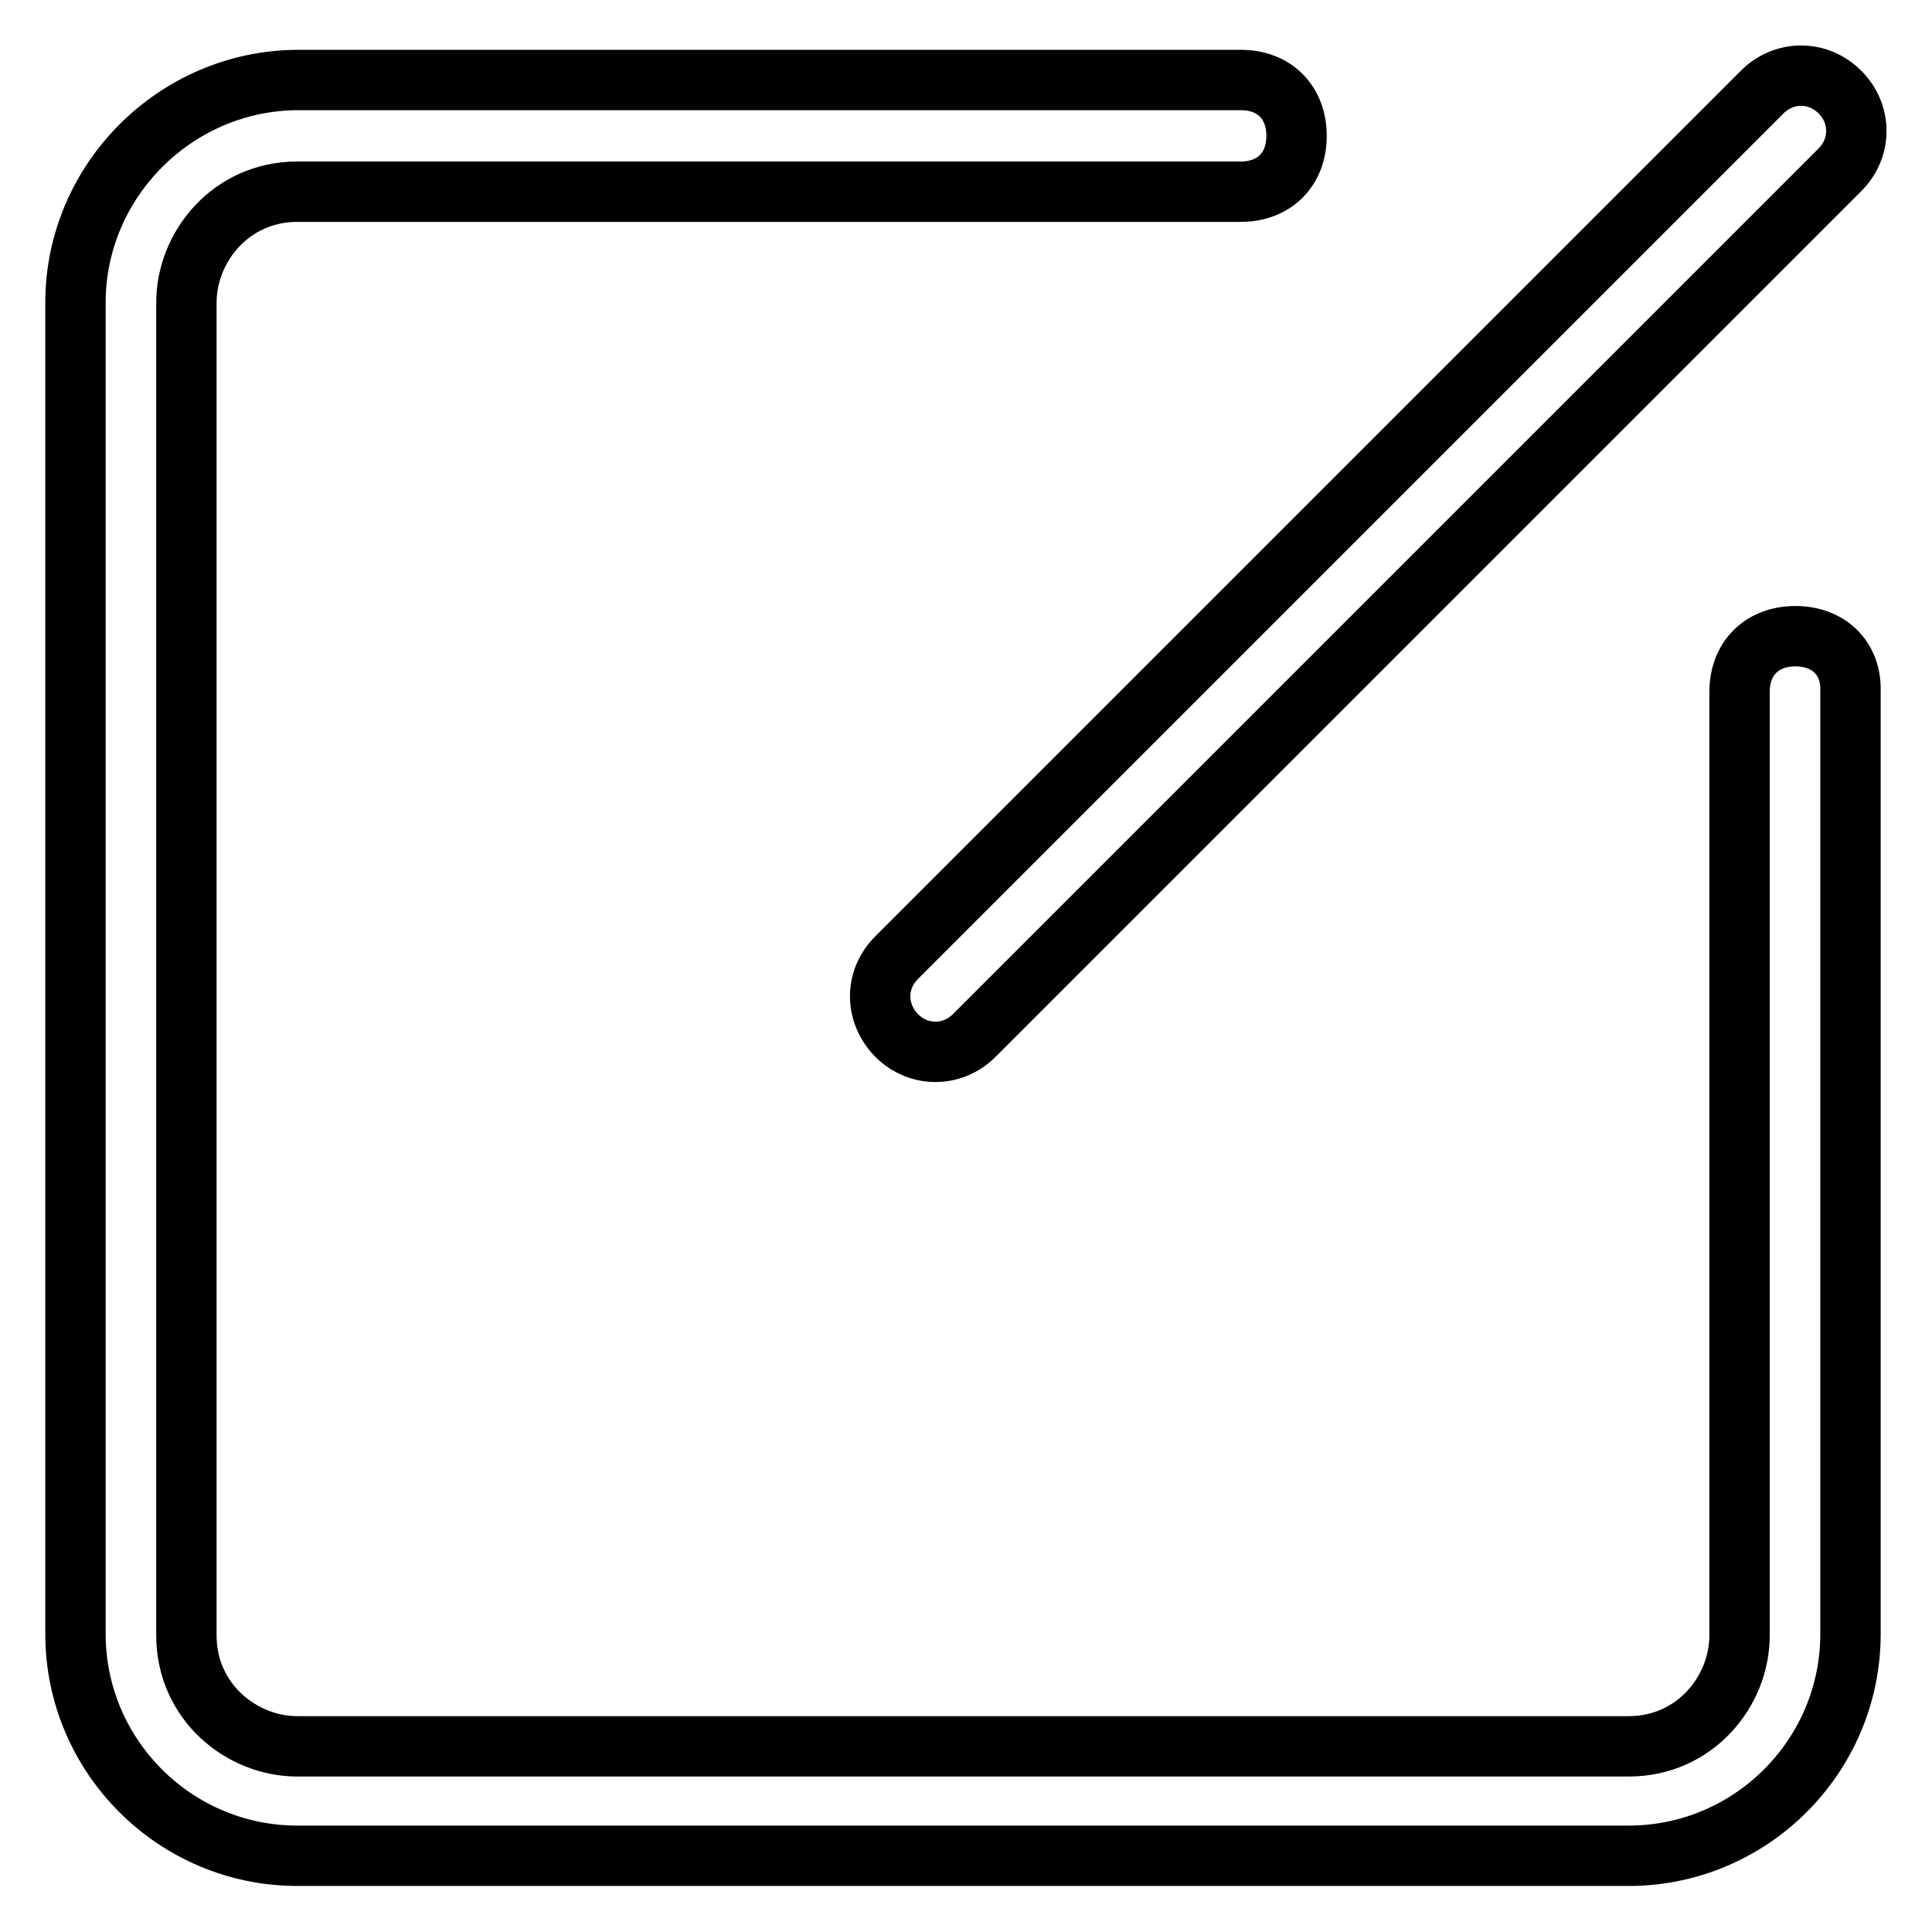
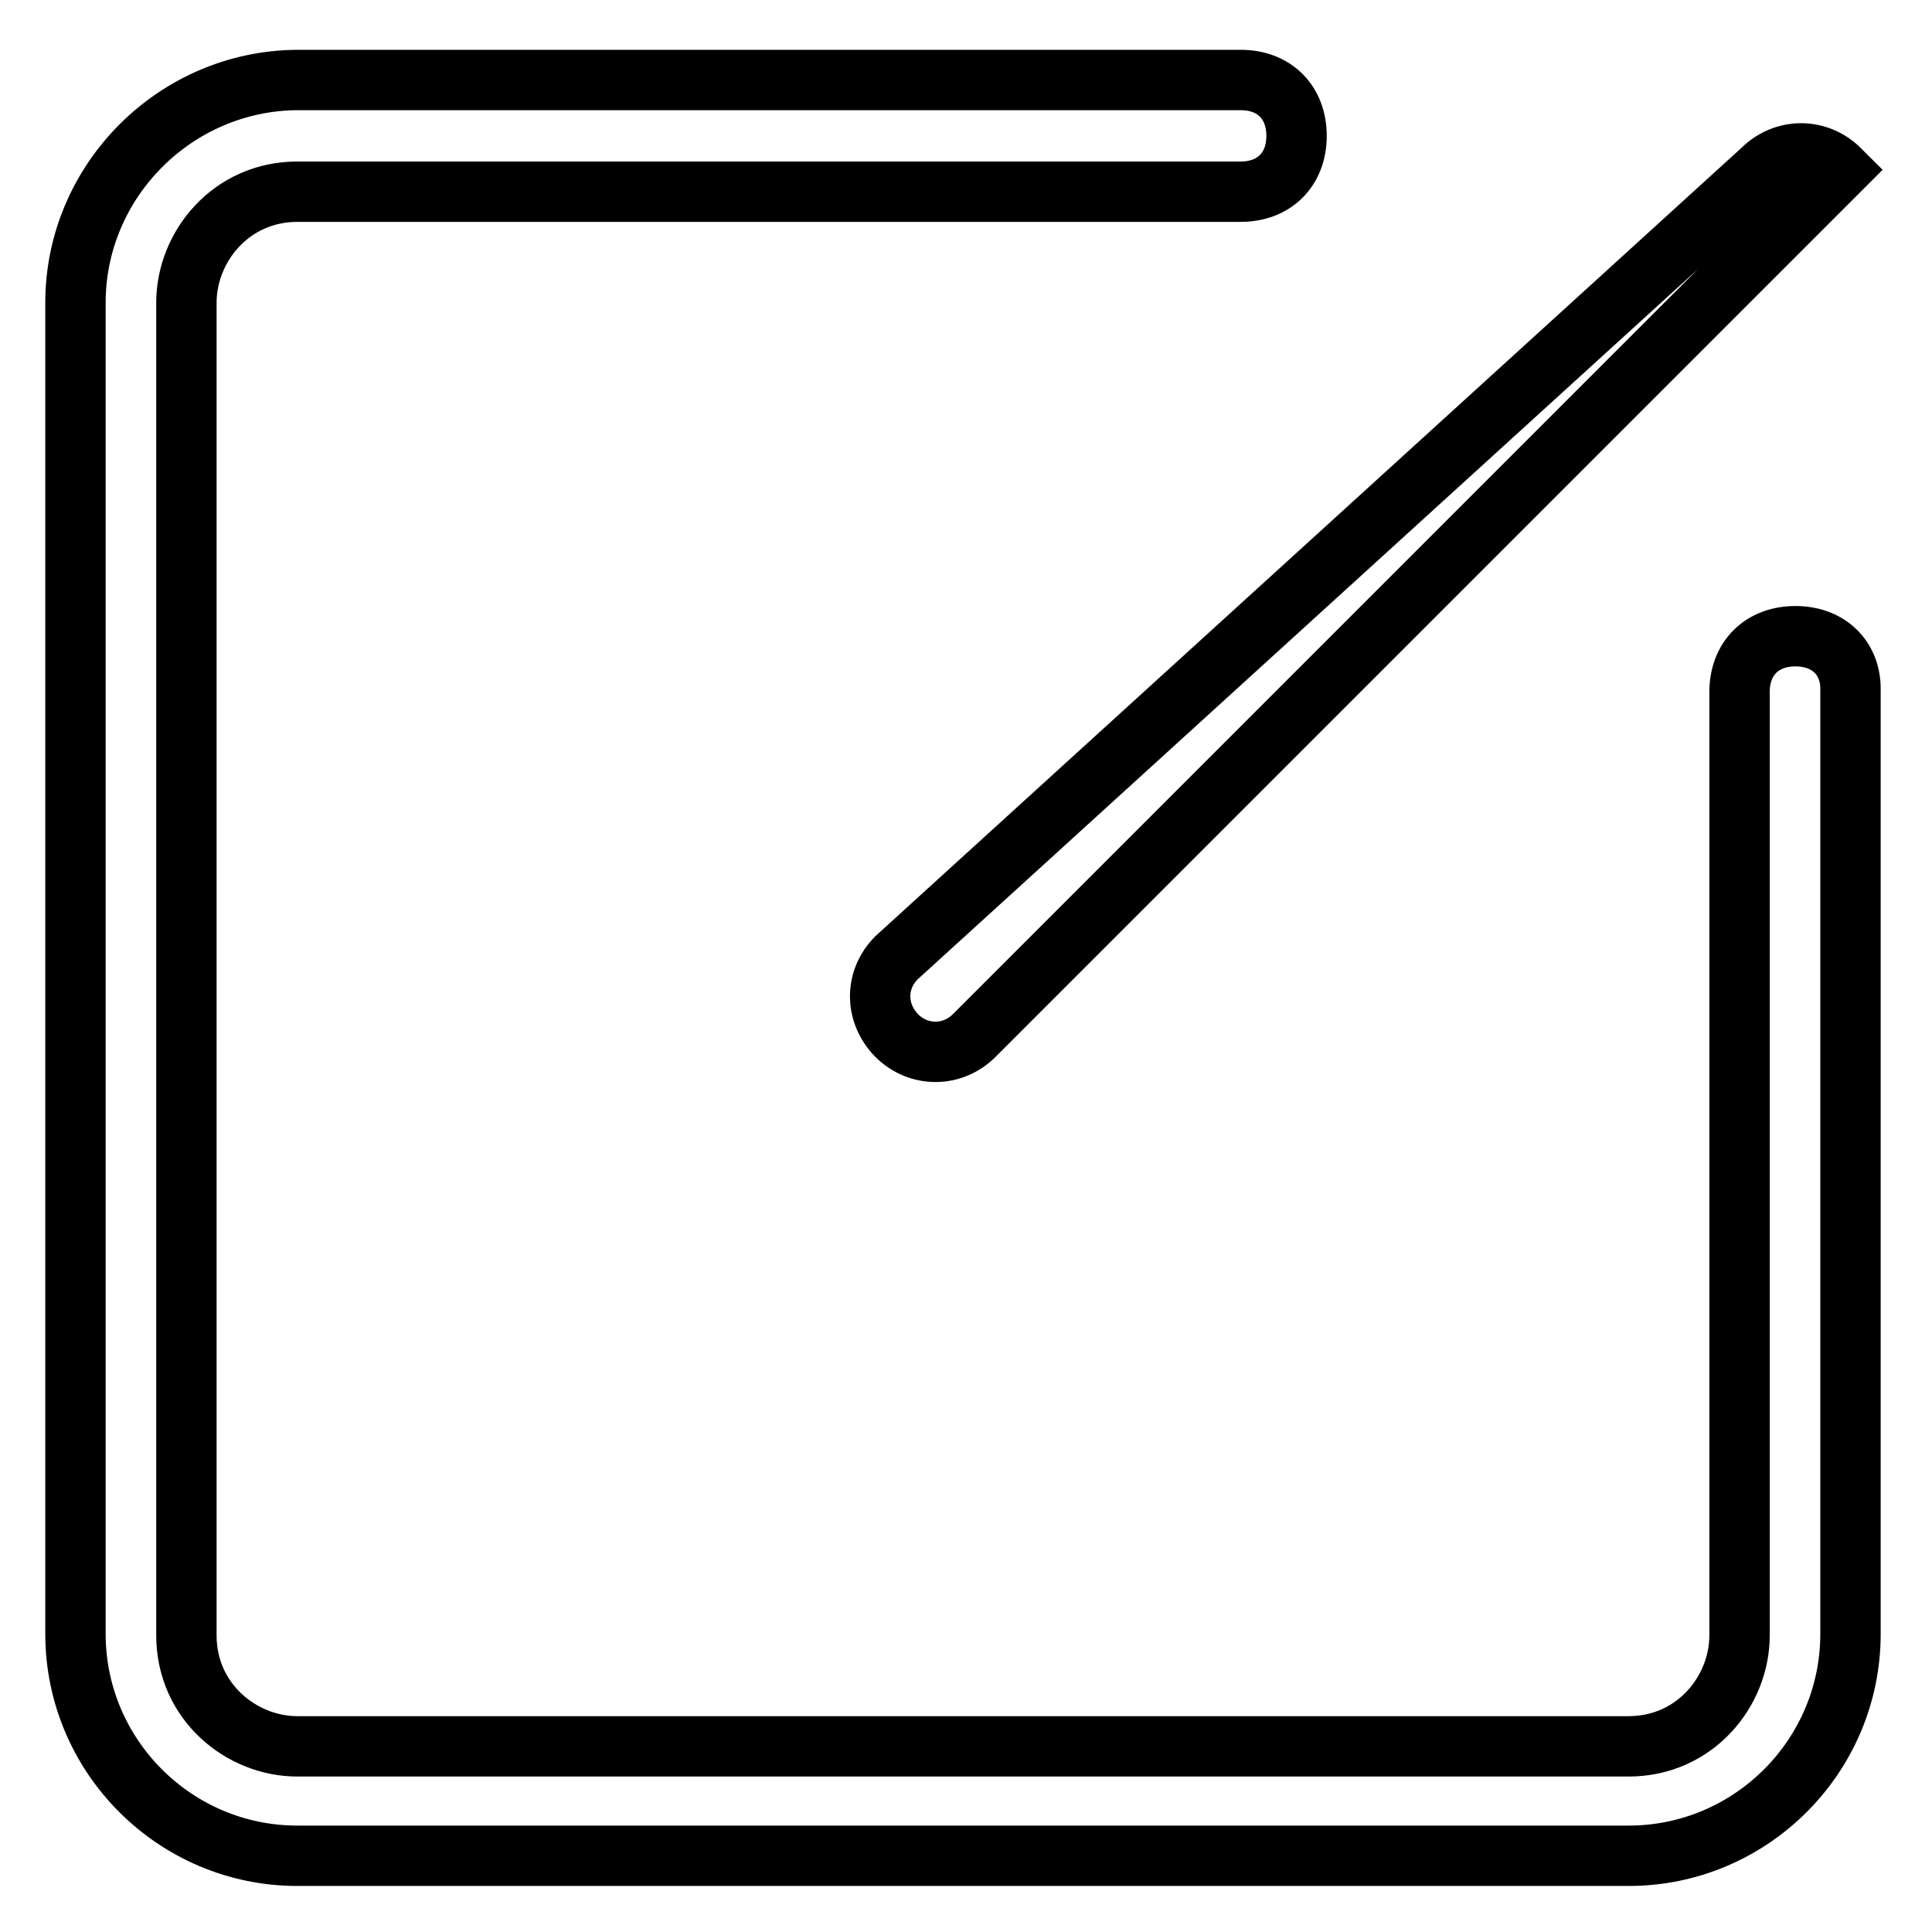
<svg xmlns="http://www.w3.org/2000/svg" version="1.1" x="0px" y="0px" viewBox="0 0 256 256" enable-background="new 0 0 256 256" xml:space="preserve">
  <g>
-     <path stroke-width="8" fill-opacity="0" stroke="#000000" d="M237.9,84.3c-4.4,0-7.4,2.9-7.4,7.4v125c0,7.4-5.9,14.7-14.7,14.7H39.4c-7.4,0-14.7-5.9-14.7-14.7V40.1 c0-7.4,5.9-14.7,14.7-14.7h125c4.4,0,7.4-2.9,7.4-7.4c0-4.4-2.9-7.4-7.4-7.4h-125C23.2,10.7,10,24,10,40.1v176.4 c0,16.2,13.2,29.4,29.4,29.4h176.4c16.2,0,29.4-13.2,29.4-29.4v-125C245.3,87.2,242.3,84.3,237.9,84.3z M118.8,137.2 c2.9,2.9,7.4,2.9,10.3,0L243.8,22.5c2.9-2.9,2.9-7.4,0-10.3c-2.9-2.9-7.4-2.9-10.3,0L118.8,126.9 C115.9,129.8,115.9,134.2,118.8,137.2z" />
+     <path stroke-width="8" fill-opacity="0" stroke="#000000" d="M237.9,84.3c-4.4,0-7.4,2.9-7.4,7.4v125c0,7.4-5.9,14.7-14.7,14.7H39.4c-7.4,0-14.7-5.9-14.7-14.7V40.1 c0-7.4,5.9-14.7,14.7-14.7h125c4.4,0,7.4-2.9,7.4-7.4c0-4.4-2.9-7.4-7.4-7.4h-125C23.2,10.7,10,24,10,40.1v176.4 c0,16.2,13.2,29.4,29.4,29.4h176.4c16.2,0,29.4-13.2,29.4-29.4v-125C245.3,87.2,242.3,84.3,237.9,84.3z M118.8,137.2 c2.9,2.9,7.4,2.9,10.3,0L243.8,22.5c-2.9-2.9-7.4-2.9-10.3,0L118.8,126.9 C115.9,129.8,115.9,134.2,118.8,137.2z" />
  </g>
</svg>